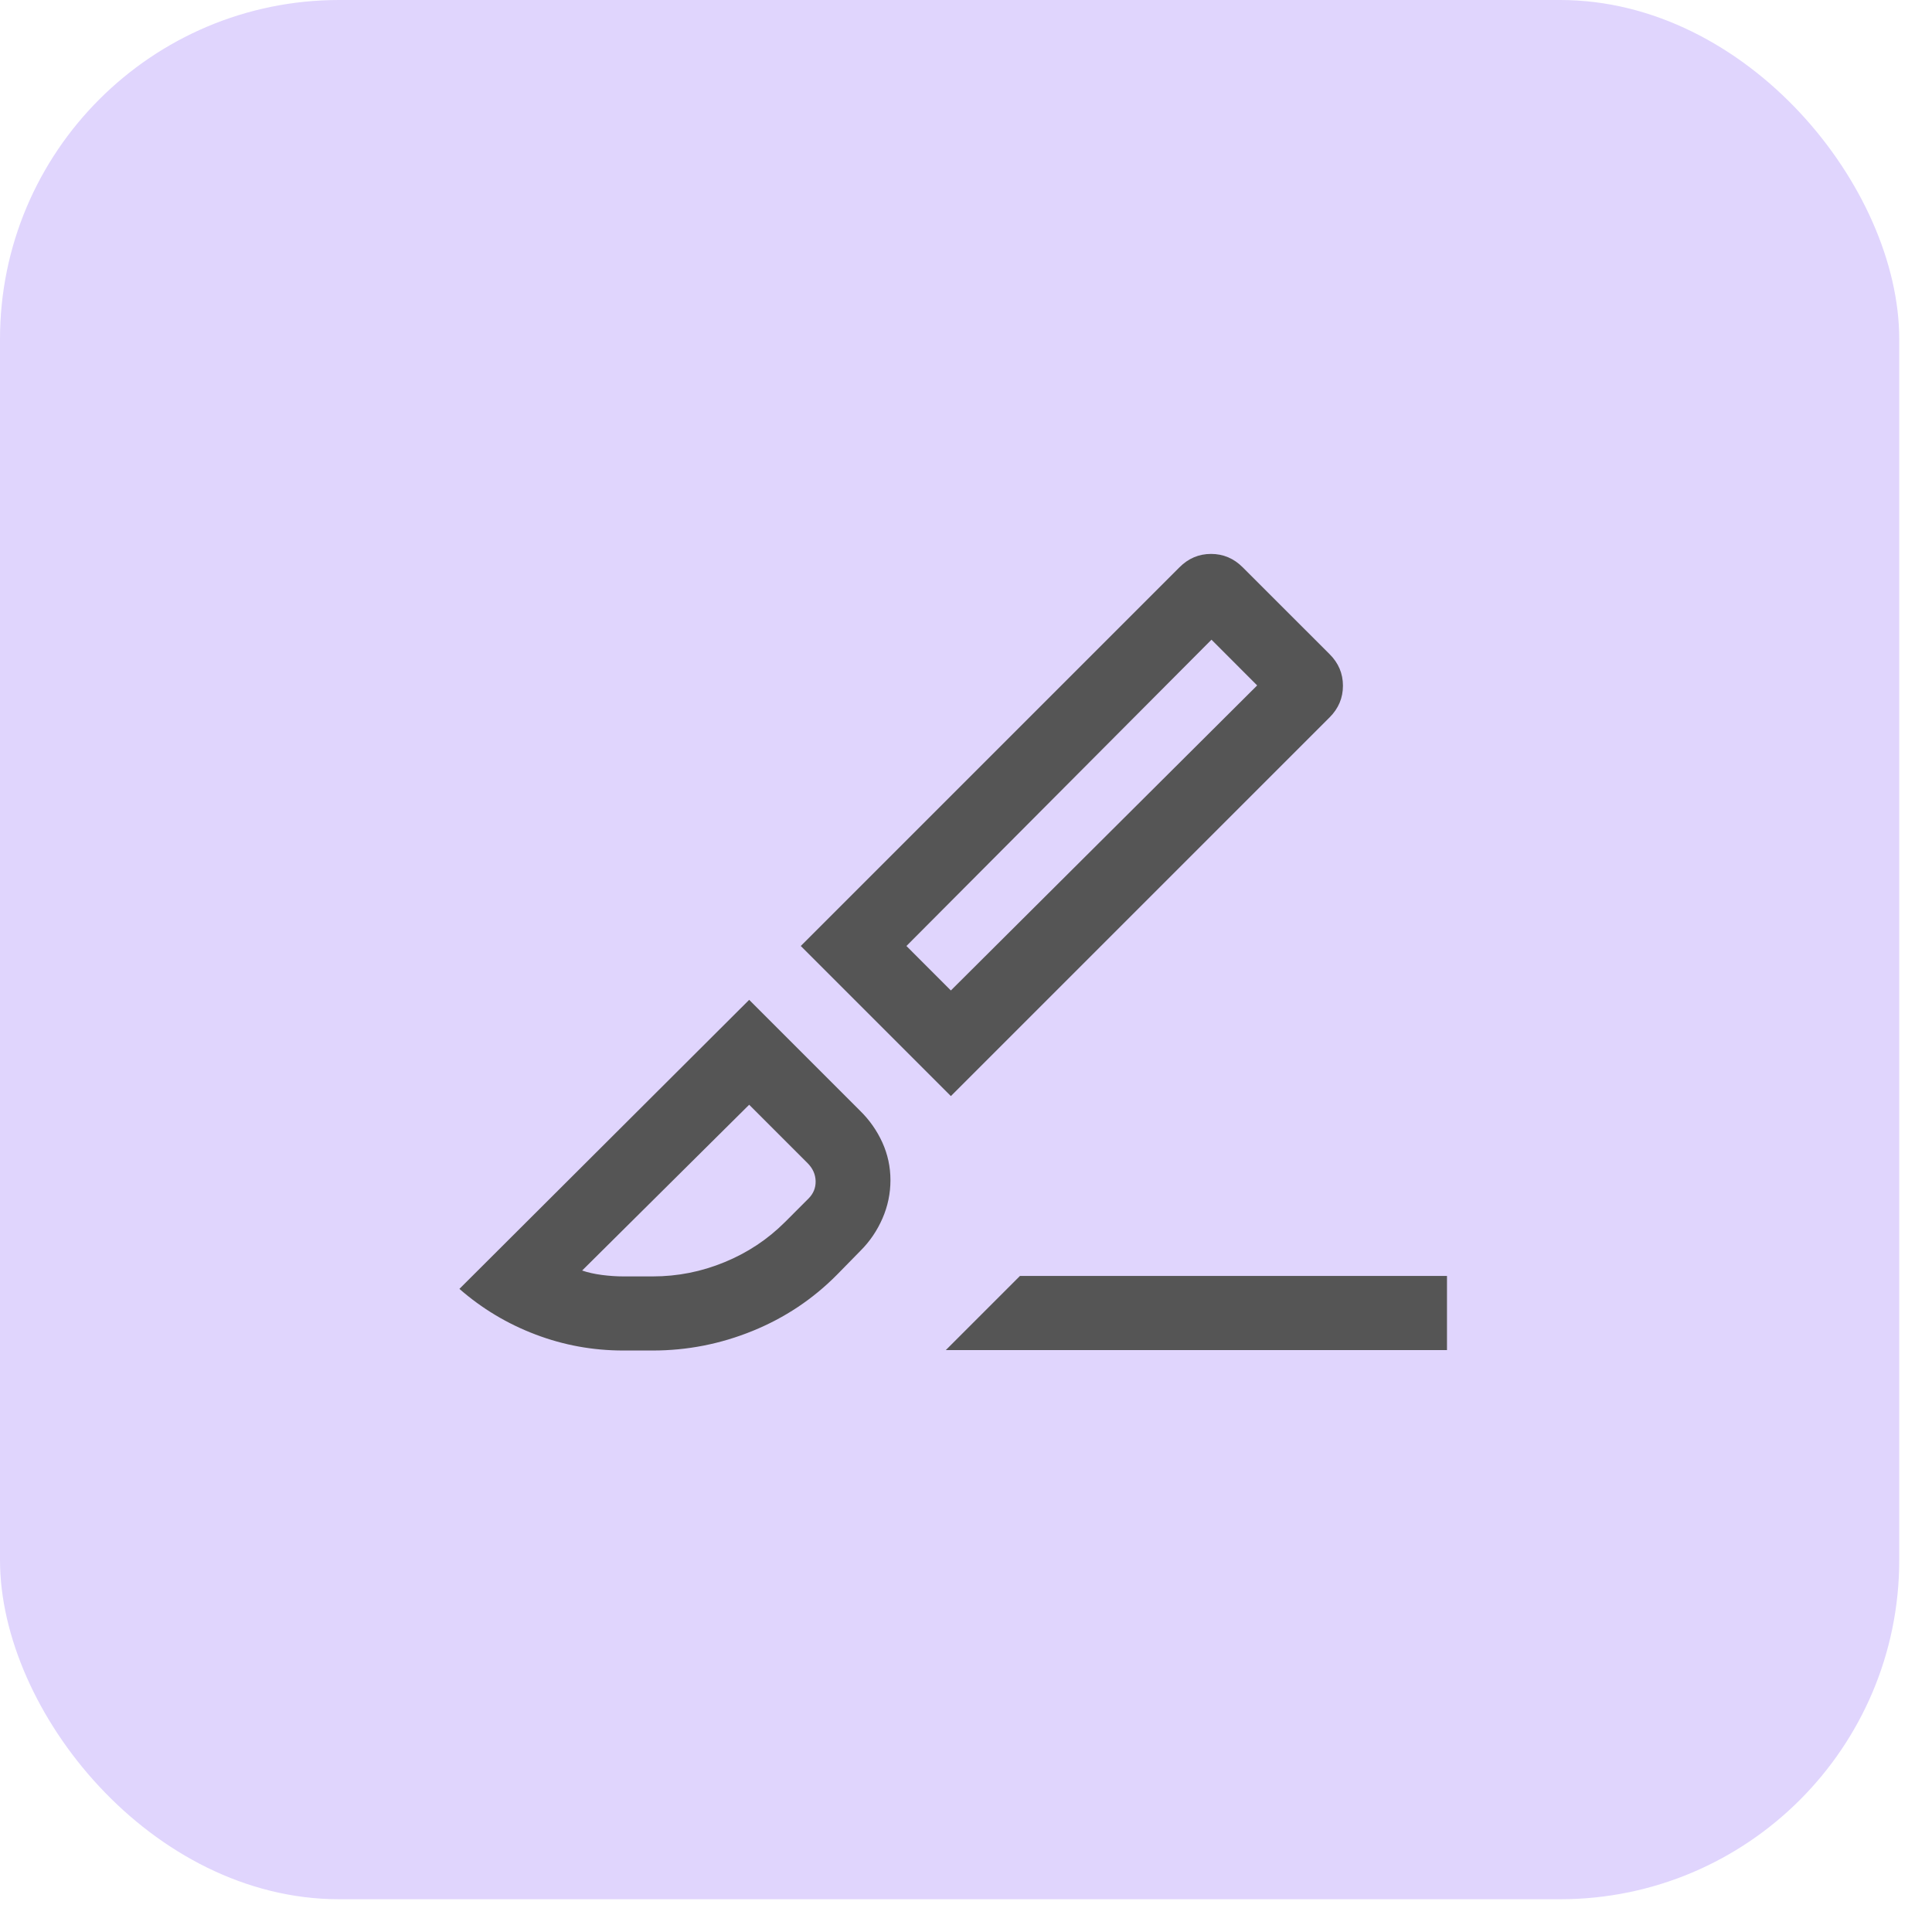
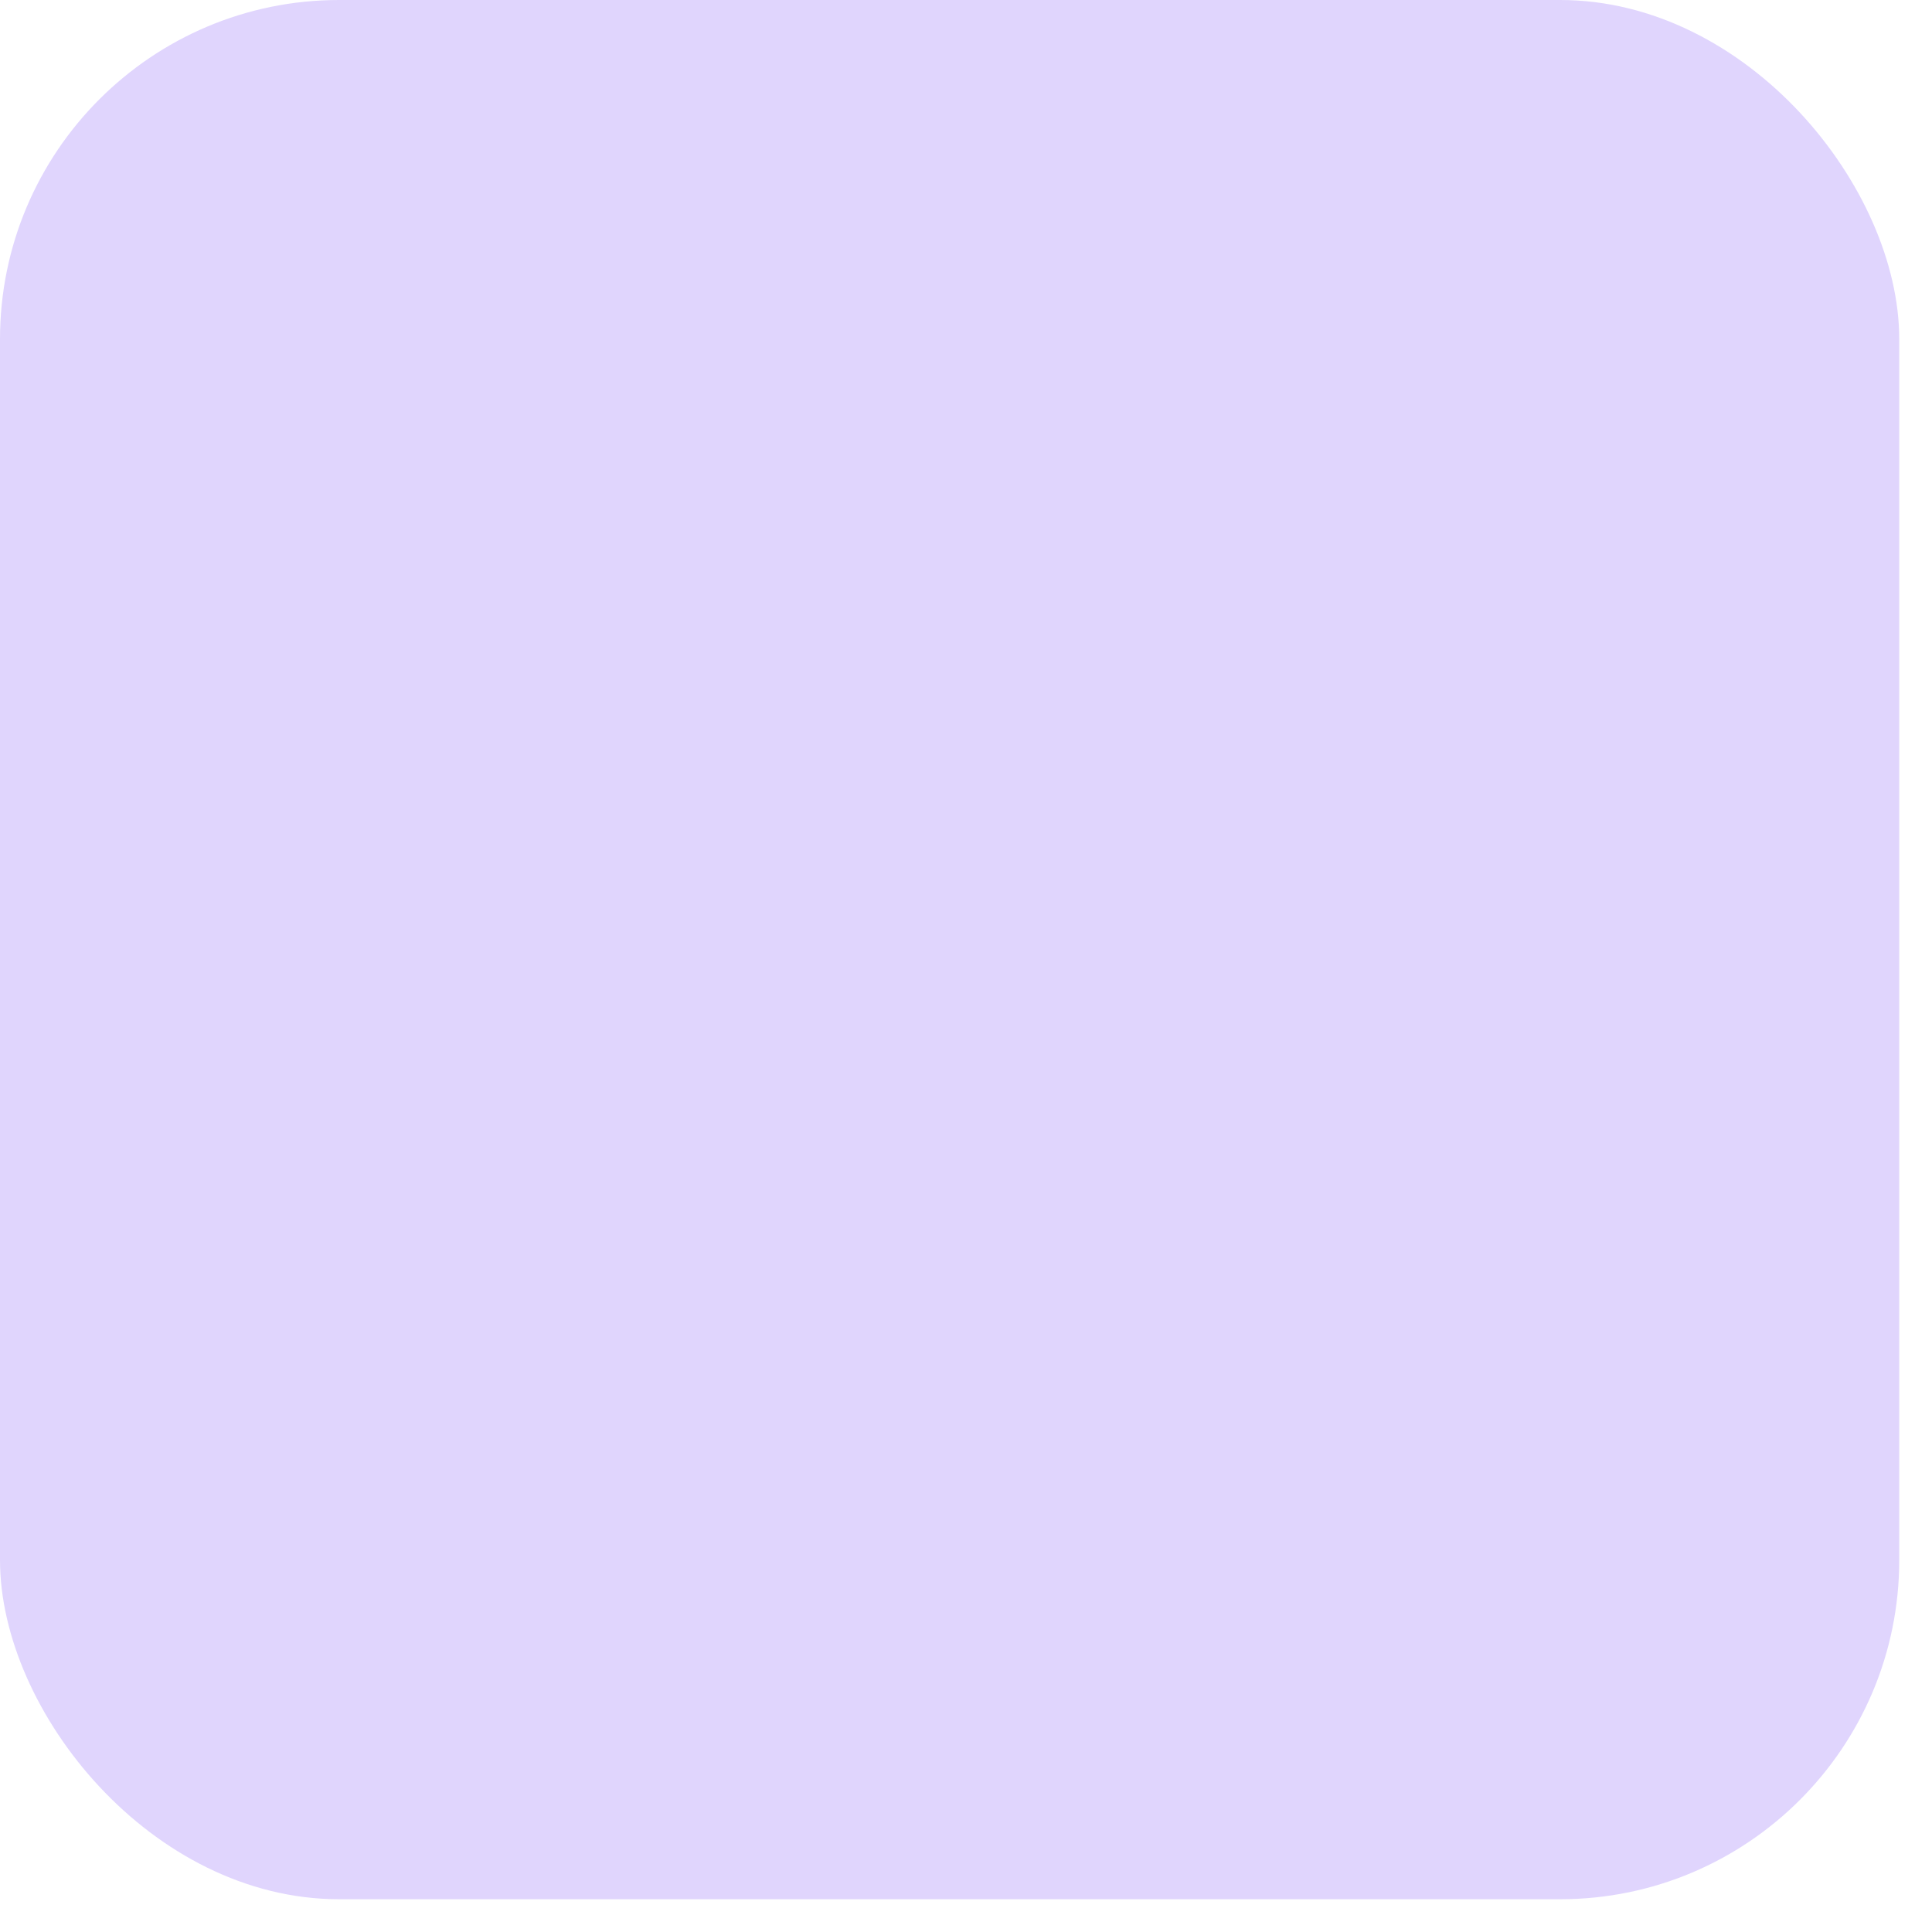
<svg xmlns="http://www.w3.org/2000/svg" width="48" height="48" viewBox="0 0 48 48" fill="none">
  <rect width="47.186" height="47.186" rx="8.426" fill="#E0D5FD" />
-   <path d="M23.624 27.232L19.895 23.503L29.303 14.095C29.524 13.873 29.785 13.762 30.088 13.762C30.391 13.762 30.654 13.873 30.875 14.095L33.033 16.252C33.255 16.472 33.365 16.734 33.365 17.037C33.365 17.34 33.255 17.602 33.033 17.824L23.624 27.232ZM23.624 24.608L31.234 17.029L30.099 15.893L22.52 23.503L23.624 24.608ZM23.499 33.542L25.34 31.701H35.95V33.542H23.499ZM15.483 33.553C14.727 33.553 14 33.42 13.302 33.154C12.603 32.889 11.974 32.511 11.414 32.022L18.613 24.841L21.368 27.596C21.603 27.826 21.787 28.089 21.922 28.385C22.056 28.681 22.123 28.993 22.123 29.322C22.123 29.65 22.057 29.967 21.925 30.271C21.792 30.575 21.611 30.843 21.38 31.073L20.797 31.668C20.197 32.275 19.498 32.741 18.699 33.066C17.901 33.391 17.074 33.553 16.22 33.553H15.483ZM15.483 31.712H16.22C16.833 31.712 17.427 31.595 17.999 31.359C18.572 31.124 19.073 30.792 19.503 30.362L20.086 29.779C20.209 29.656 20.268 29.511 20.264 29.344C20.26 29.176 20.193 29.027 20.062 28.896L18.613 27.447L14.463 31.566C14.604 31.615 14.767 31.651 14.954 31.676C15.141 31.7 15.317 31.712 15.483 31.712Z" fill="#555555" />
</svg>